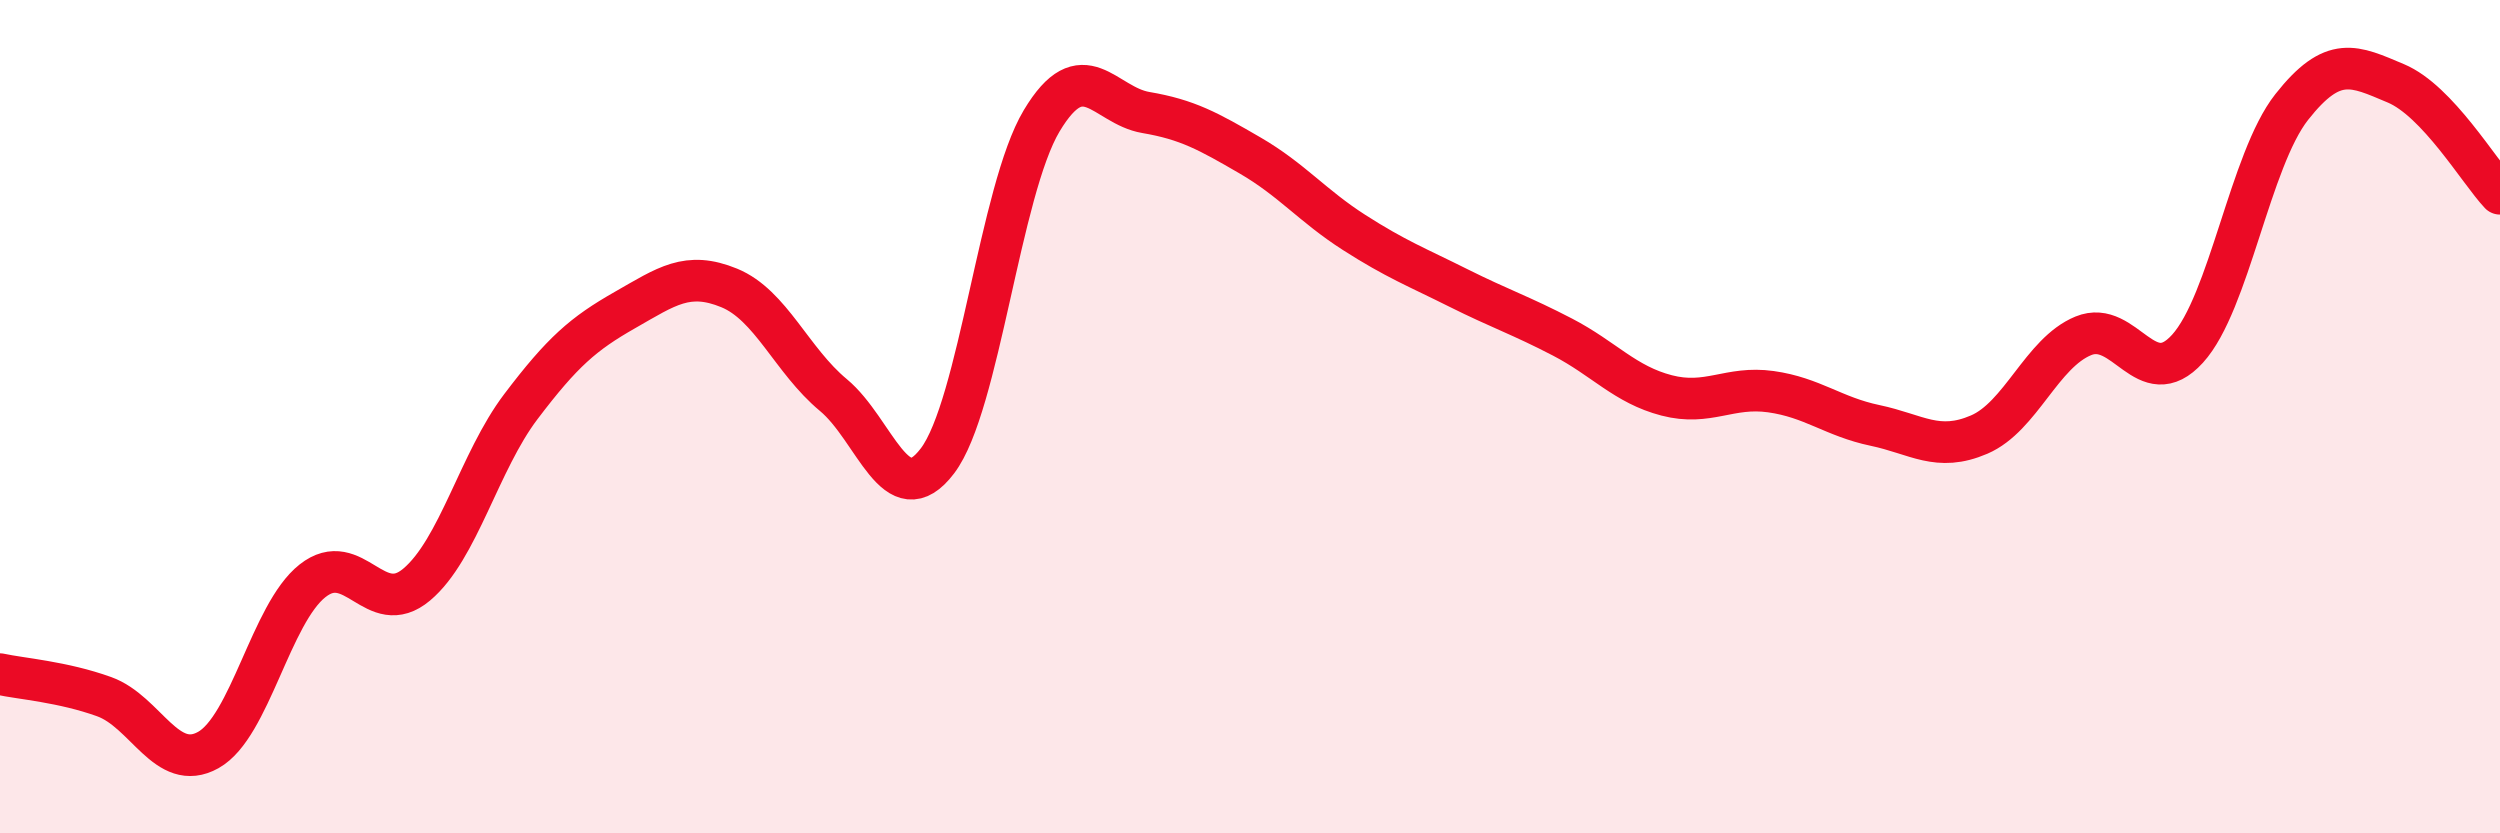
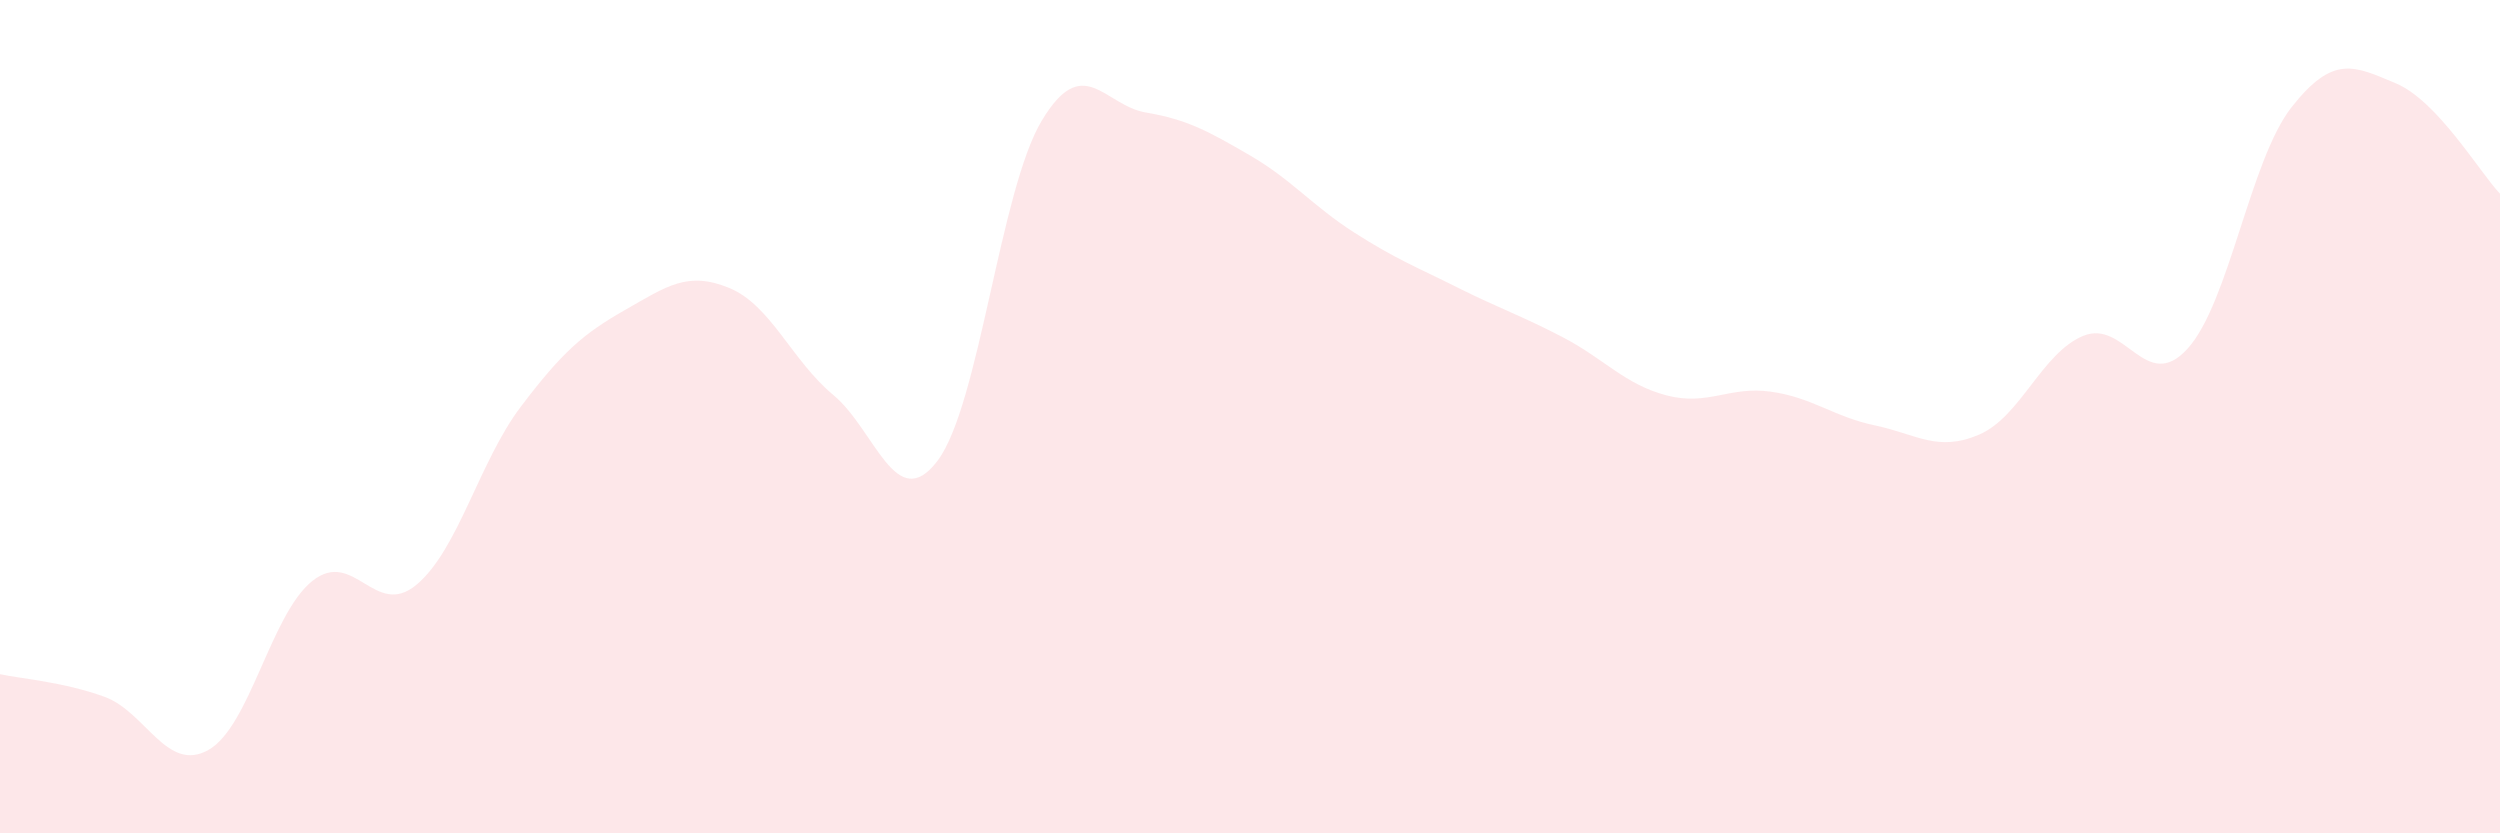
<svg xmlns="http://www.w3.org/2000/svg" width="60" height="20" viewBox="0 0 60 20">
  <path d="M 0,16.18 C 0.5,16.29 1.5,16.36 2.5,16.72 C 3.5,17.08 4,18.56 5,18 C 6,17.44 6.5,14.73 7.5,13.94 C 8.5,13.15 9,14.87 10,14.03 C 11,13.19 11.5,11.08 12.5,9.76 C 13.5,8.44 14,8.01 15,7.44 C 16,6.87 16.5,6.5 17.5,6.91 C 18.5,7.32 19,8.65 20,9.48 C 21,10.31 21.5,12.38 22.5,11.06 C 23.5,9.74 24,4.57 25,2.9 C 26,1.23 26.5,2.53 27.5,2.7 C 28.5,2.87 29,3.15 30,3.73 C 31,4.31 31.5,4.94 32.5,5.58 C 33.5,6.22 34,6.41 35,6.91 C 36,7.41 36.5,7.57 37.5,8.09 C 38.5,8.61 39,9.23 40,9.49 C 41,9.75 41.5,9.26 42.5,9.4 C 43.5,9.54 44,10 45,10.21 C 46,10.42 46.5,10.86 47.5,10.43 C 48.5,10 49,8.47 50,8.06 C 51,7.65 51.5,9.47 52.5,8.37 C 53.5,7.27 54,3.84 55,2.57 C 56,1.3 56.5,1.58 57.5,2 C 58.5,2.42 59.5,4.12 60,4.65L60 20L0 20Z" fill="#EB0A25" opacity="0.1" stroke-linecap="round" stroke-linejoin="round" />
-   <path d="M 0,16.18 C 0.5,16.29 1.5,16.36 2.5,16.72 C 3.5,17.08 4,18.56 5,18 C 6,17.44 6.5,14.73 7.5,13.94 C 8.5,13.15 9,14.87 10,14.03 C 11,13.19 11.5,11.08 12.5,9.76 C 13.5,8.44 14,8.01 15,7.44 C 16,6.87 16.5,6.5 17.5,6.91 C 18.5,7.32 19,8.65 20,9.48 C 21,10.31 21.5,12.38 22.5,11.06 C 23.5,9.74 24,4.57 25,2.9 C 26,1.23 26.5,2.53 27.5,2.7 C 28.5,2.87 29,3.15 30,3.73 C 31,4.31 31.5,4.94 32.5,5.58 C 33.5,6.22 34,6.41 35,6.91 C 36,7.41 36.5,7.57 37.5,8.09 C 38.5,8.61 39,9.23 40,9.49 C 41,9.75 41.5,9.26 42.5,9.4 C 43.5,9.54 44,10 45,10.21 C 46,10.42 46.5,10.86 47.5,10.43 C 48.5,10 49,8.47 50,8.06 C 51,7.65 51.5,9.47 52.5,8.37 C 53.5,7.27 54,3.84 55,2.57 C 56,1.3 56.5,1.58 57.5,2 C 58.5,2.42 59.5,4.12 60,4.65" stroke="#EB0A25" stroke-width="1" fill="none" stroke-linecap="round" stroke-linejoin="round" />
</svg>